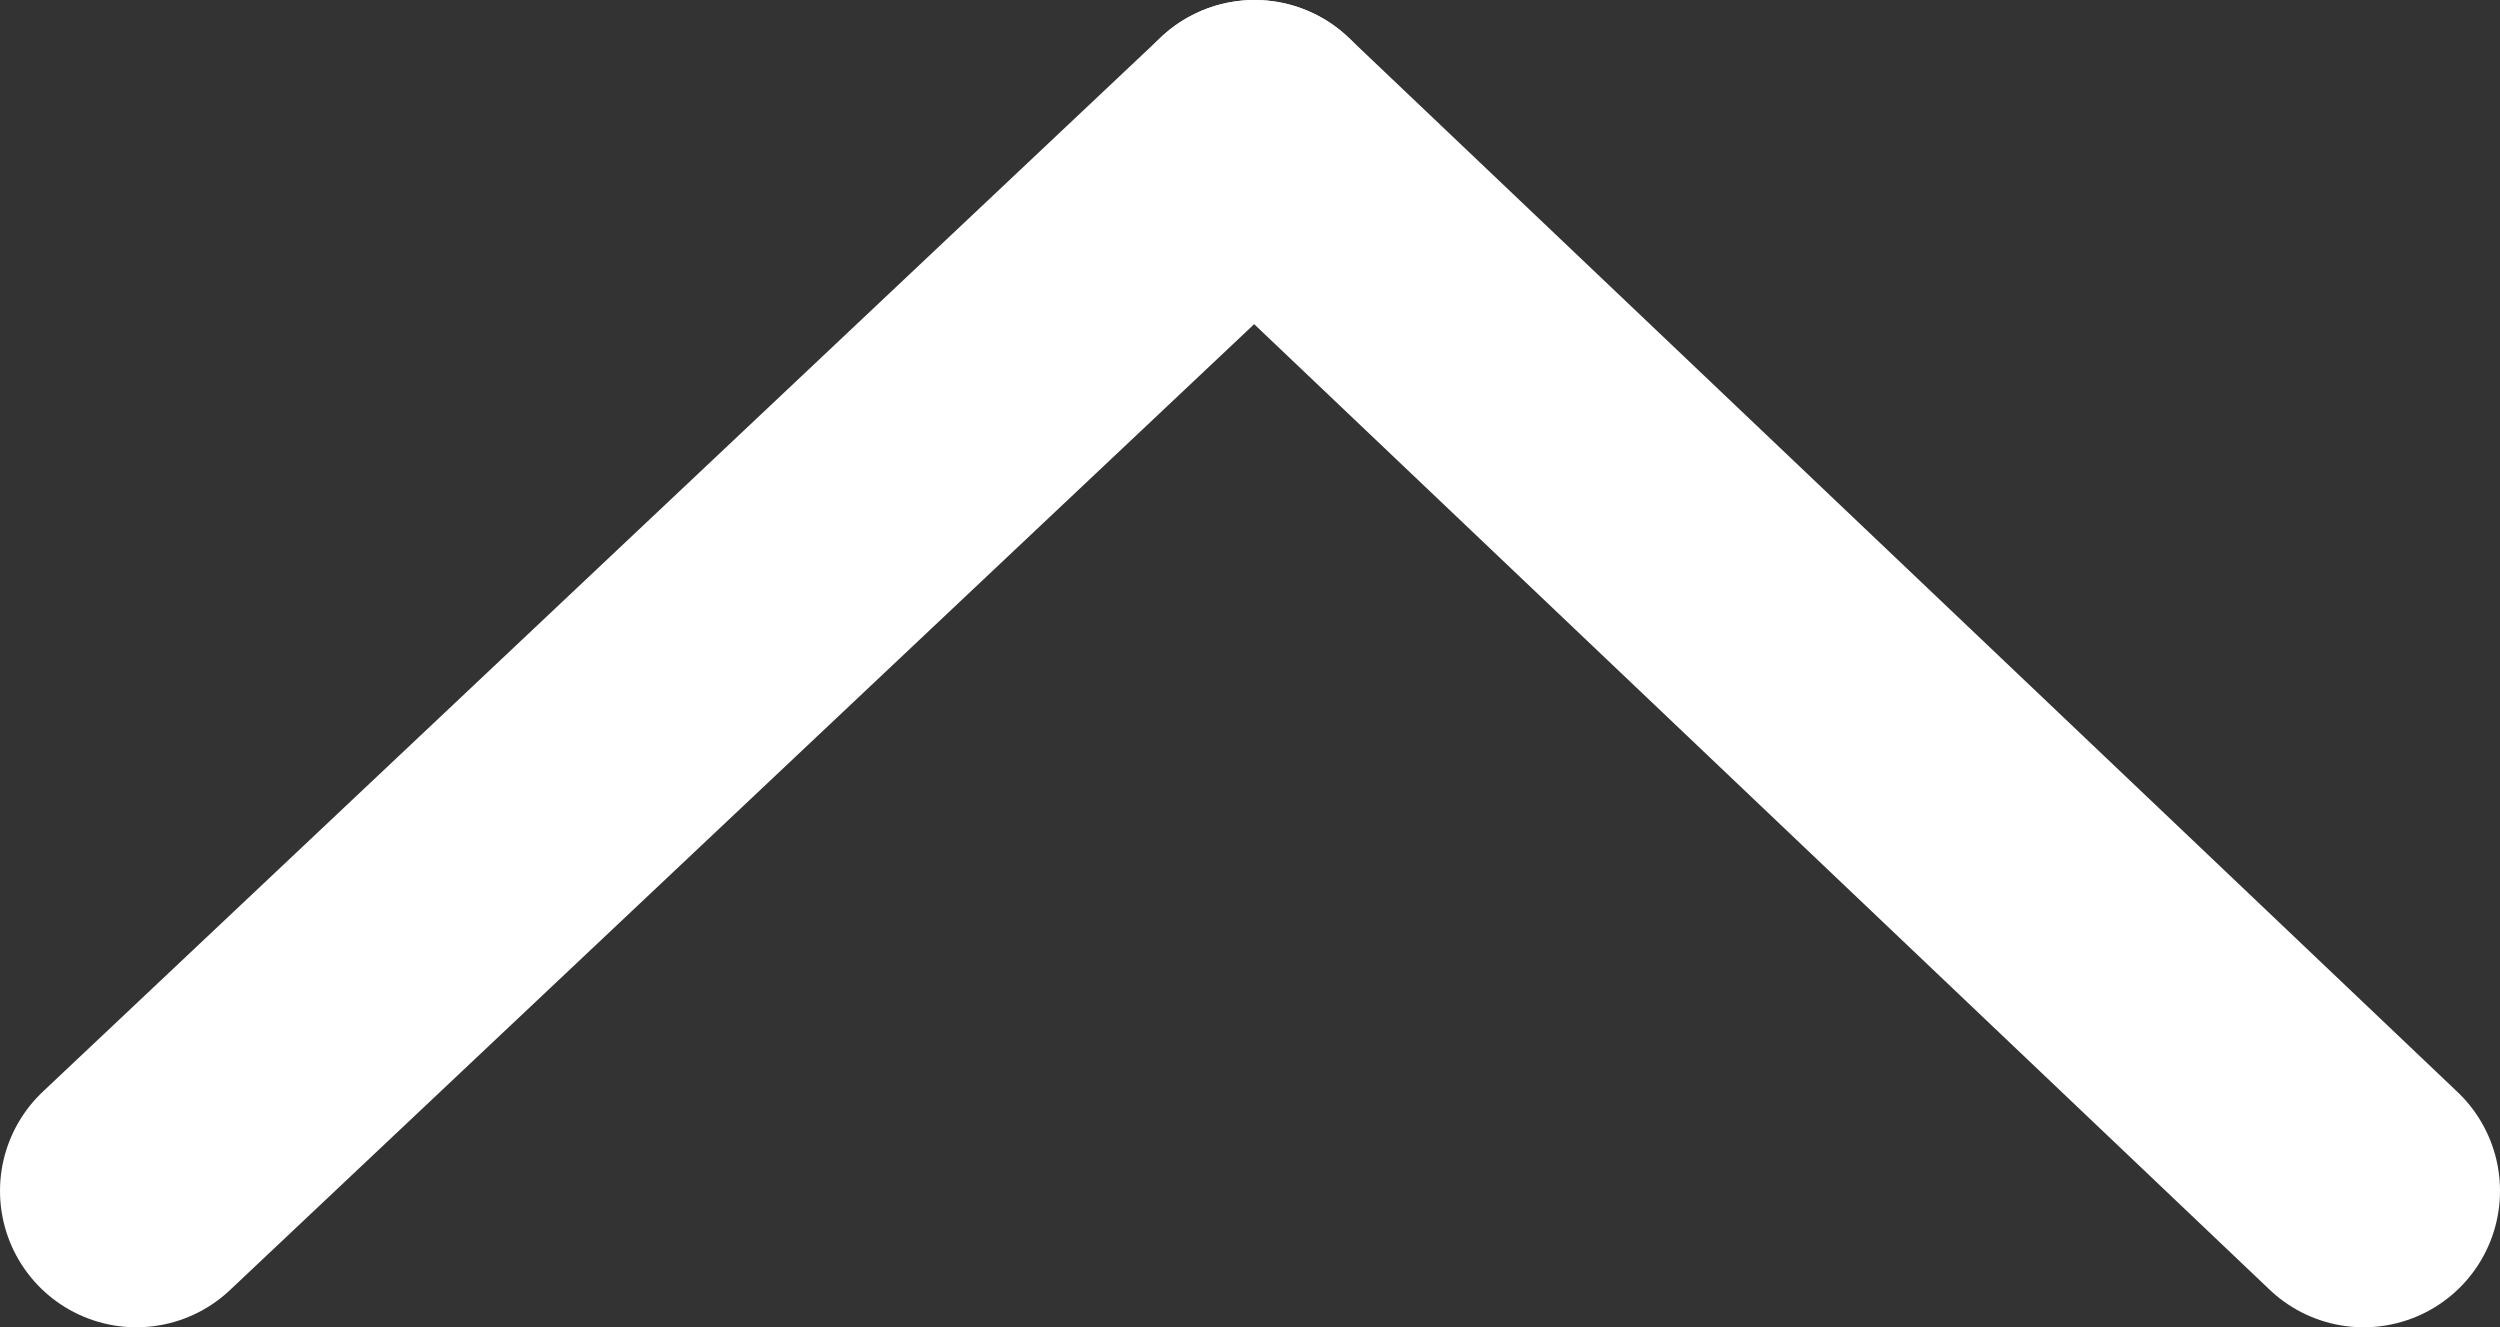
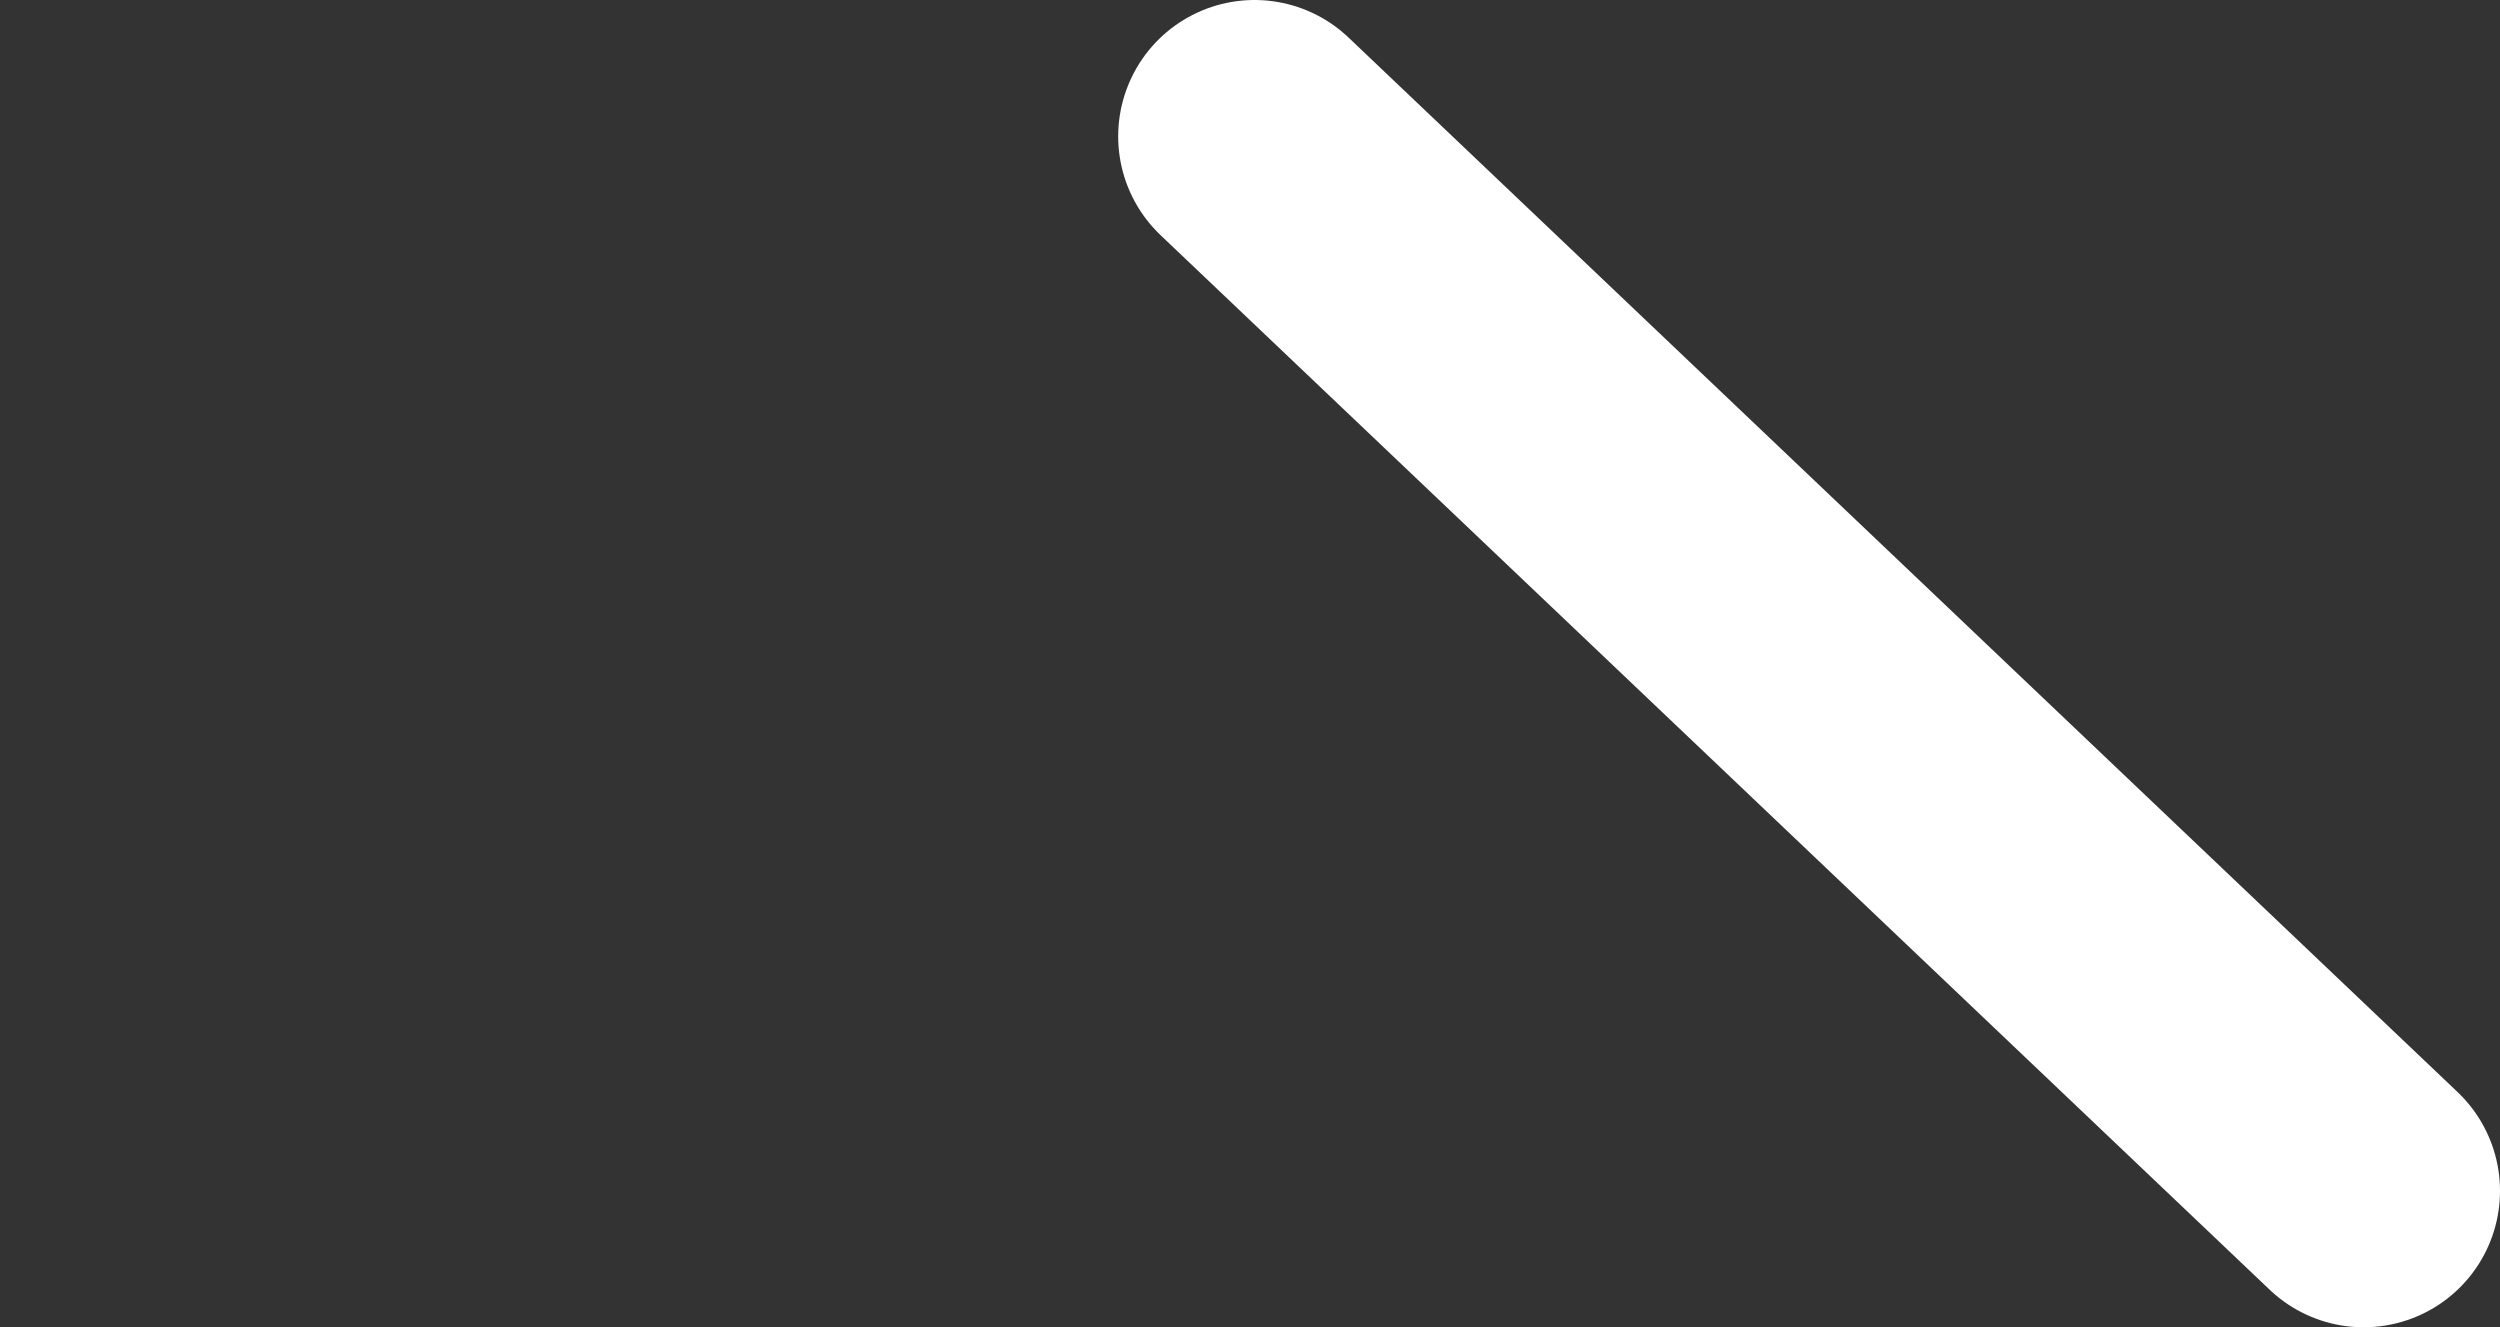
<svg xmlns="http://www.w3.org/2000/svg" version="1.1" id="Layer_1" x="0px" y="0px" viewBox="0 0 27.5 14.6" style="enable-background:new 0 0 27.5 14.6;" xml:space="preserve">
  <rect x="0" y="0" width="27.5" height="14.6" fill="#333333" stroke="none" />
  <style type="text/css">
	.st0{fill:none;stroke:#FFFFFF;stroke-width:3;stroke-linecap:round;stroke-linejoin:round;stroke-miterlimit:10;}
</style>
  <g>
-     <line class="st0" x1="1.5" y1="13.1" x2="13.8" y2="1.5" />
    <line class="st0" x1="26" y1="13.1" x2="13.8" y2="1.5" />
  </g>
</svg>